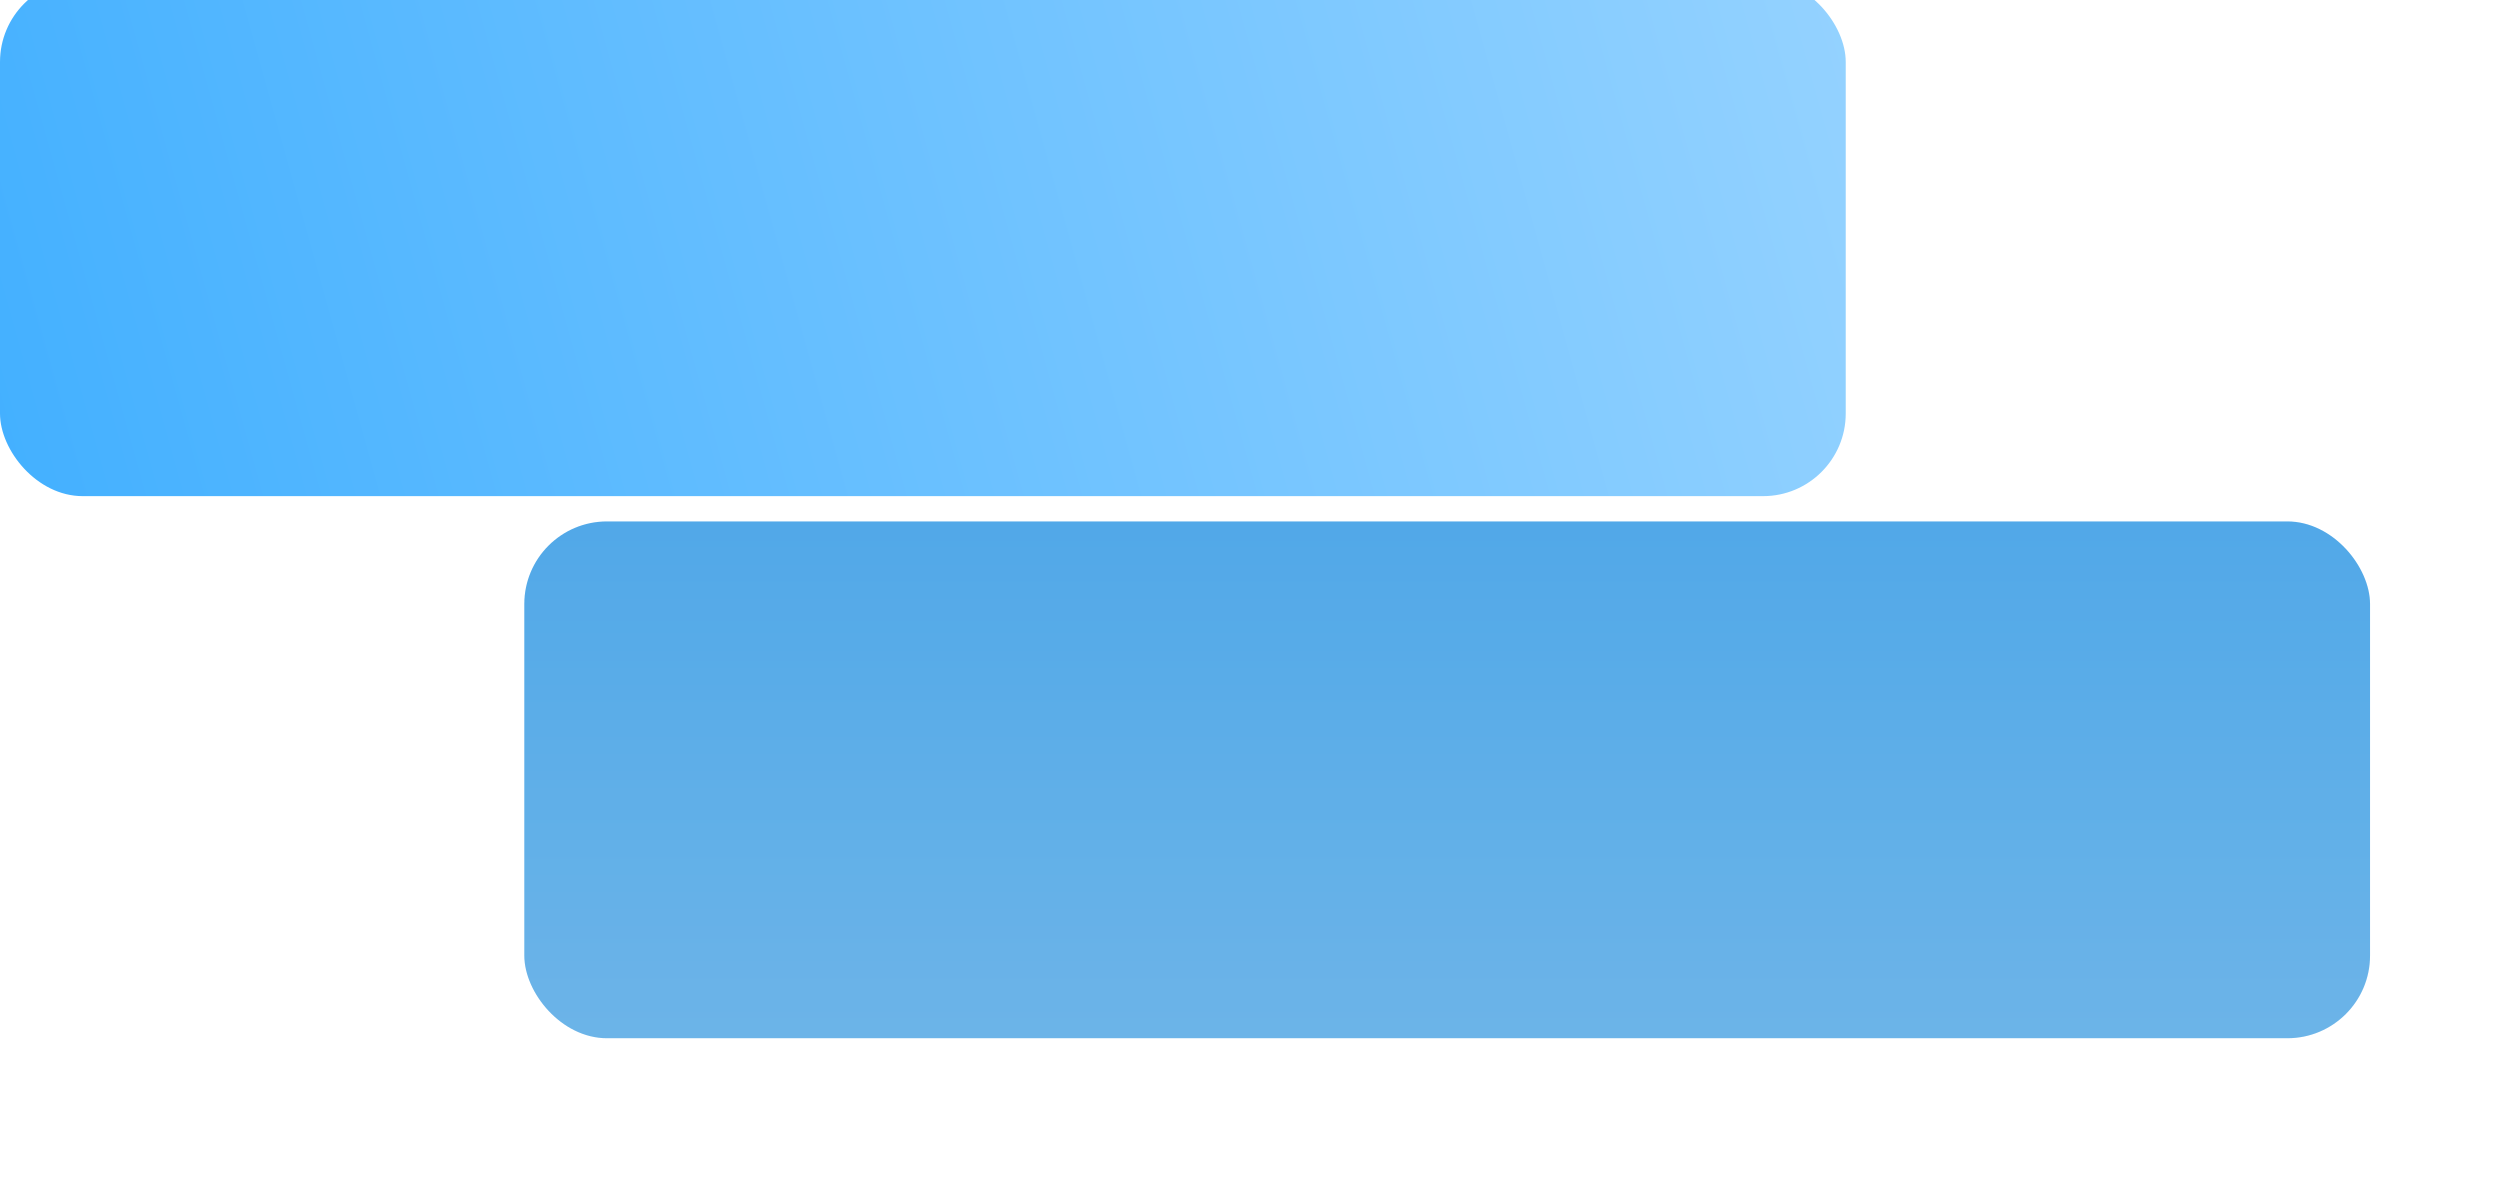
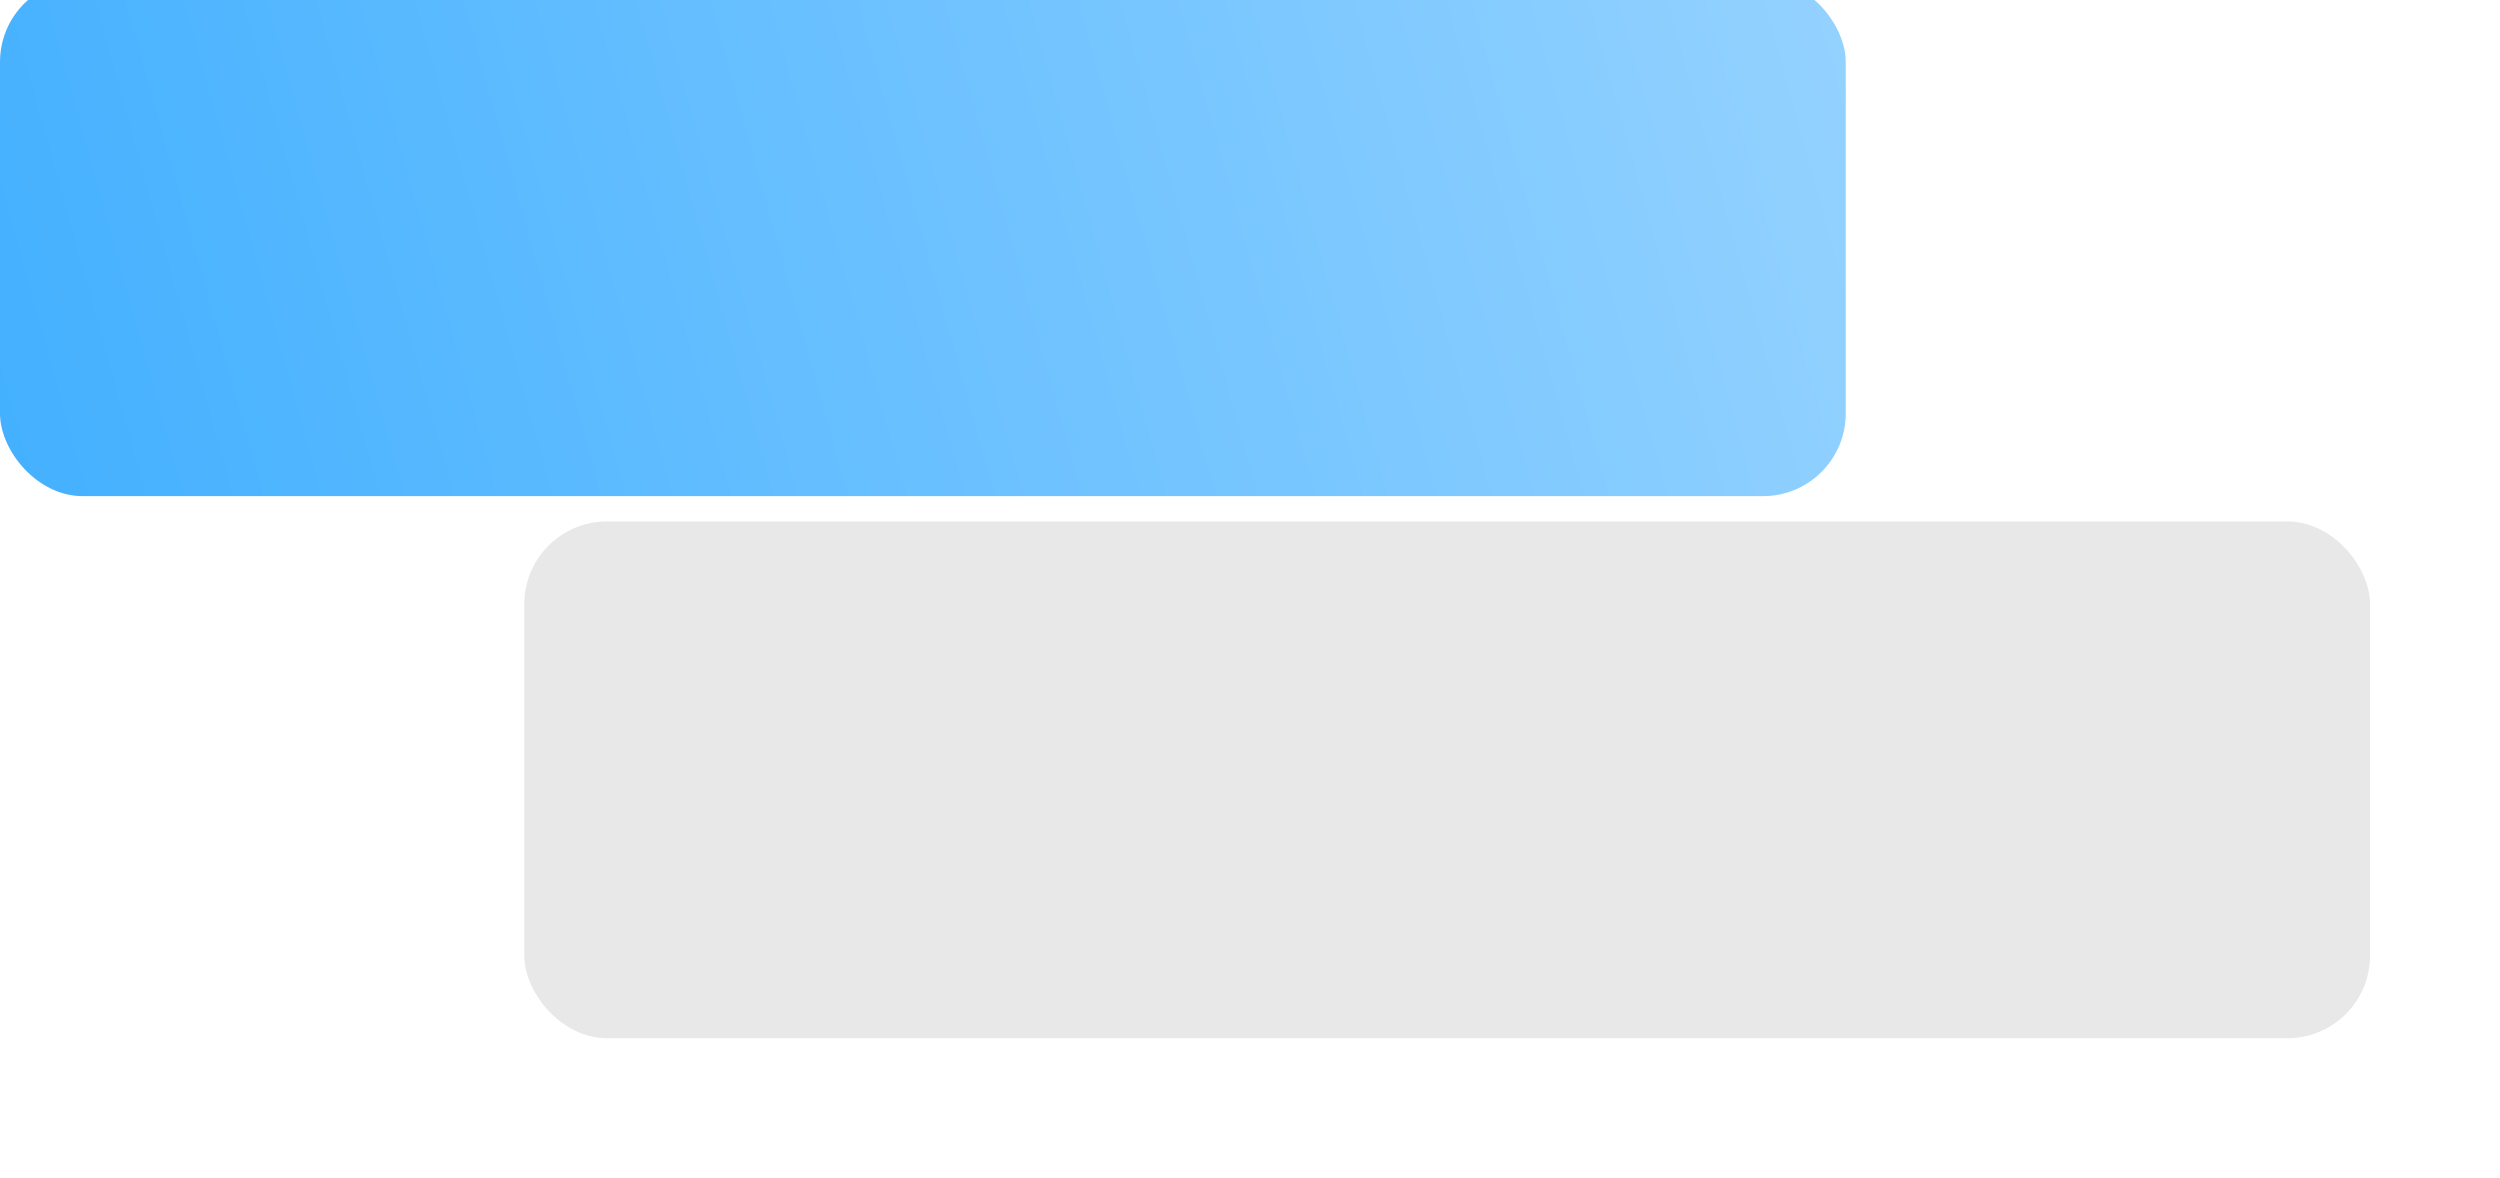
<svg xmlns="http://www.w3.org/2000/svg" width="363" height="171" viewBox="0 0 363 171" fill="none">
  <g filter="url(#filter0_ddd_55_150)">
-     <rect y="2.529" width="268" height="75.039" rx="12" fill="url(#paint0_linear_55_150)" />
    <rect y="2.529" width="268" height="75.039" rx="12" fill="black" fill-opacity="0.09" />
  </g>
  <g filter="url(#filter1_i_55_150)">
    <rect width="268" height="75.039" rx="12" fill="url(#paint1_linear_55_150)" />
  </g>
  <defs>
    <filter id="filter0_ddd_55_150" x="0" y="2.529" width="362.907" height="167.936" filterUnits="userSpaceOnUse" color-interpolation-filters="sRGB">
      <feFlood flood-opacity="0" result="BackgroundImageFix" />
      <feColorMatrix in="SourceAlpha" type="matrix" values="0 0 0 0 0 0 0 0 0 0 0 0 0 0 0 0 0 0 127 0" result="hardAlpha" />
      <feOffset dx="4.229" dy="4.066" />
      <feGaussianBlur stdDeviation="1.752" />
      <feColorMatrix type="matrix" values="0 0 0 0 0 0 0 0 0 0 0 0 0 0 0 0 0 0 0.031 0" />
      <feBlend mode="normal" in2="BackgroundImageFix" result="effect1_dropShadow_55_150" />
      <feColorMatrix in="SourceAlpha" type="matrix" values="0 0 0 0 0 0 0 0 0 0 0 0 0 0 0 0 0 0 127 0" result="hardAlpha" />
      <feOffset dx="19.994" dy="19.22" />
      <feGaussianBlur stdDeviation="6.848" />
      <feColorMatrix type="matrix" values="0 0 0 0 0 0 0 0 0 0 0 0 0 0 0 0 0 0 0.049 0" />
      <feBlend mode="normal" in2="effect1_dropShadow_55_150" result="effect2_dropShadow_55_150" />
      <feColorMatrix in="SourceAlpha" type="matrix" values="0 0 0 0 0 0 0 0 0 0 0 0 0 0 0 0 0 0 127 0" result="hardAlpha" />
      <feOffset dx="51.907" dy="49.897" />
      <feGaussianBlur stdDeviation="21.5" />
      <feColorMatrix type="matrix" values="0 0 0 0 0 0 0 0 0 0 0 0 0 0 0 0 0 0 0.08 0" />
      <feBlend mode="normal" in2="effect2_dropShadow_55_150" result="effect3_dropShadow_55_150" />
      <feBlend mode="normal" in="SourceGraphic" in2="effect3_dropShadow_55_150" result="shape" />
    </filter>
    <filter id="filter1_i_55_150" x="0" y="0" width="268" height="75.039" filterUnits="userSpaceOnUse" color-interpolation-filters="sRGB">
      <feFlood flood-opacity="0" result="BackgroundImageFix" />
      <feBlend mode="normal" in="SourceGraphic" in2="BackgroundImageFix" result="shape" />
      <feColorMatrix in="SourceAlpha" type="matrix" values="0 0 0 0 0 0 0 0 0 0 0 0 0 0 0 0 0 0 127 0" result="hardAlpha" />
      <feOffset dy="-3" />
      <feComposite in2="hardAlpha" operator="arithmetic" k2="-1" k3="1" />
      <feColorMatrix type="matrix" values="0 0 0 0 0.613 0 0 0 0 0.836 0 0 0 0 1 0 0 0 0.35 0" />
      <feBlend mode="normal" in2="shape" result="effect1_innerShadow_55_150" />
    </filter>
    <linearGradient id="paint0_linear_55_150" x1="134" y1="2.529" x2="134" y2="77.569" gradientUnits="userSpaceOnUse">
      <stop stop-color="#59B9FF" />
      <stop offset="1" stop-color="#77C6FF" />
    </linearGradient>
    <linearGradient id="paint1_linear_55_150" x1="268" y1="0" x2="-0.138" y2="74.543" gradientUnits="userSpaceOnUse">
      <stop stop-color="#94D2FF" />
      <stop offset="1" stop-color="#43B0FF" />
    </linearGradient>
  </defs>
</svg>